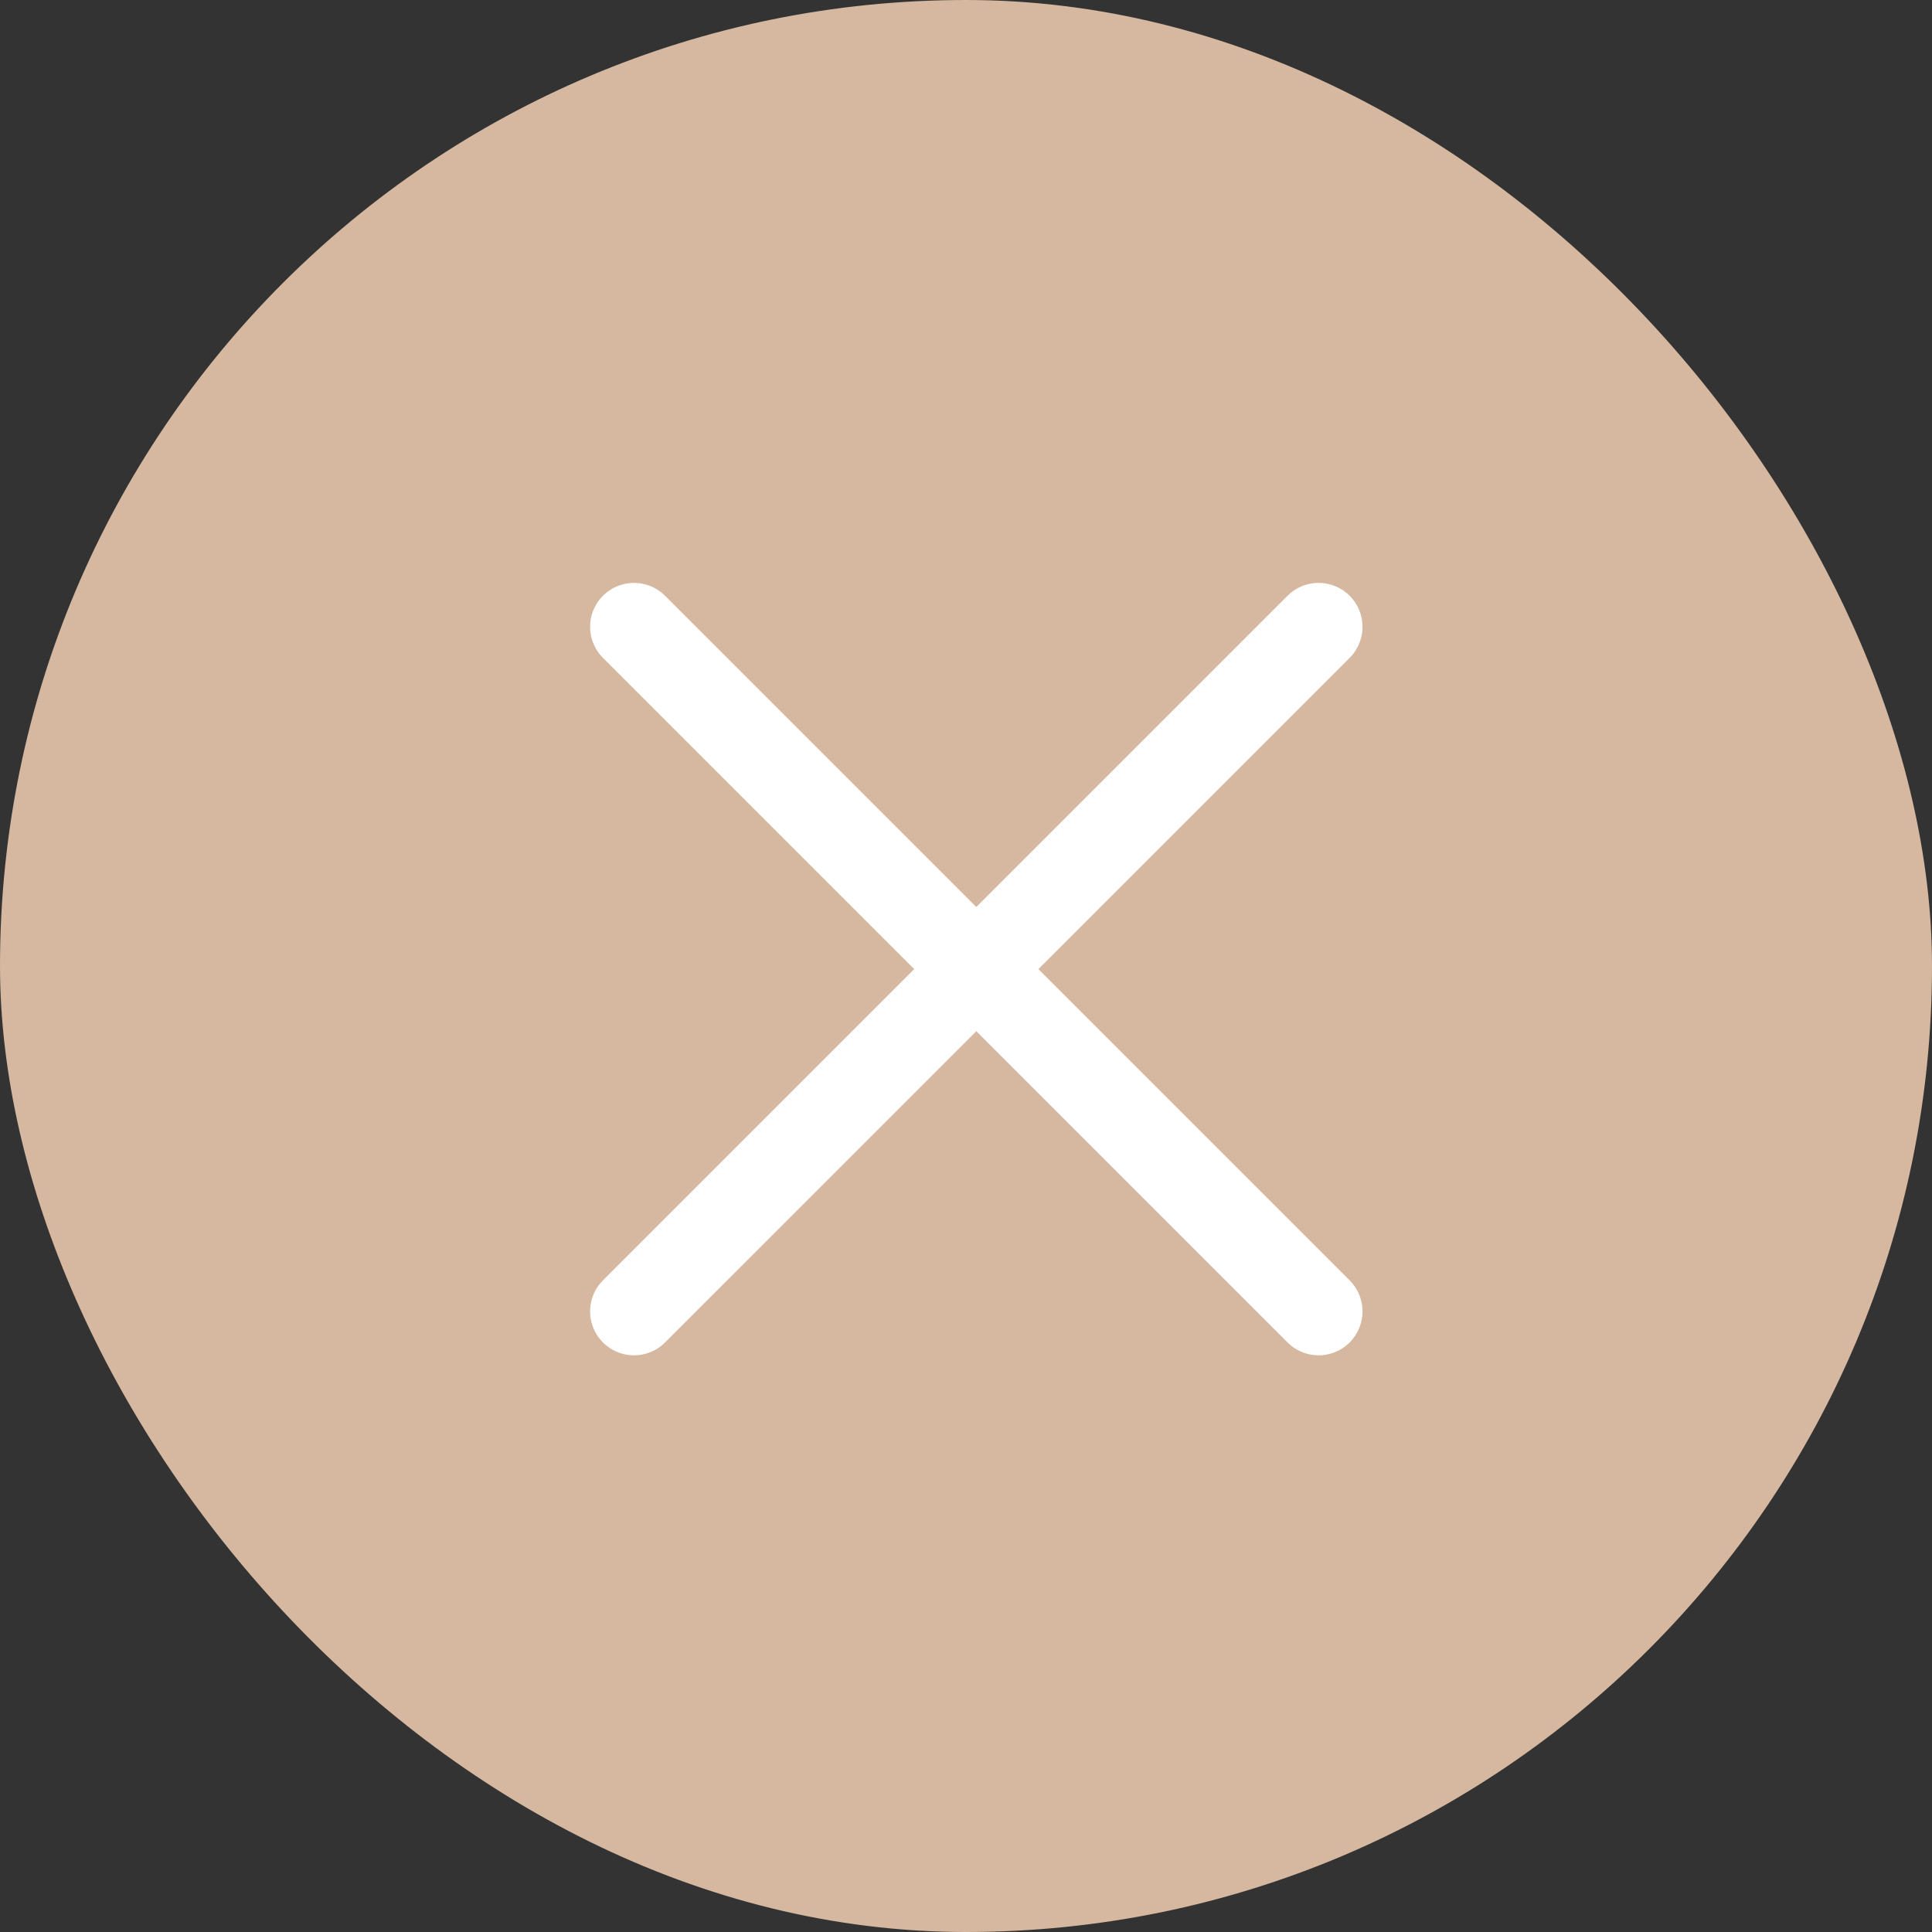
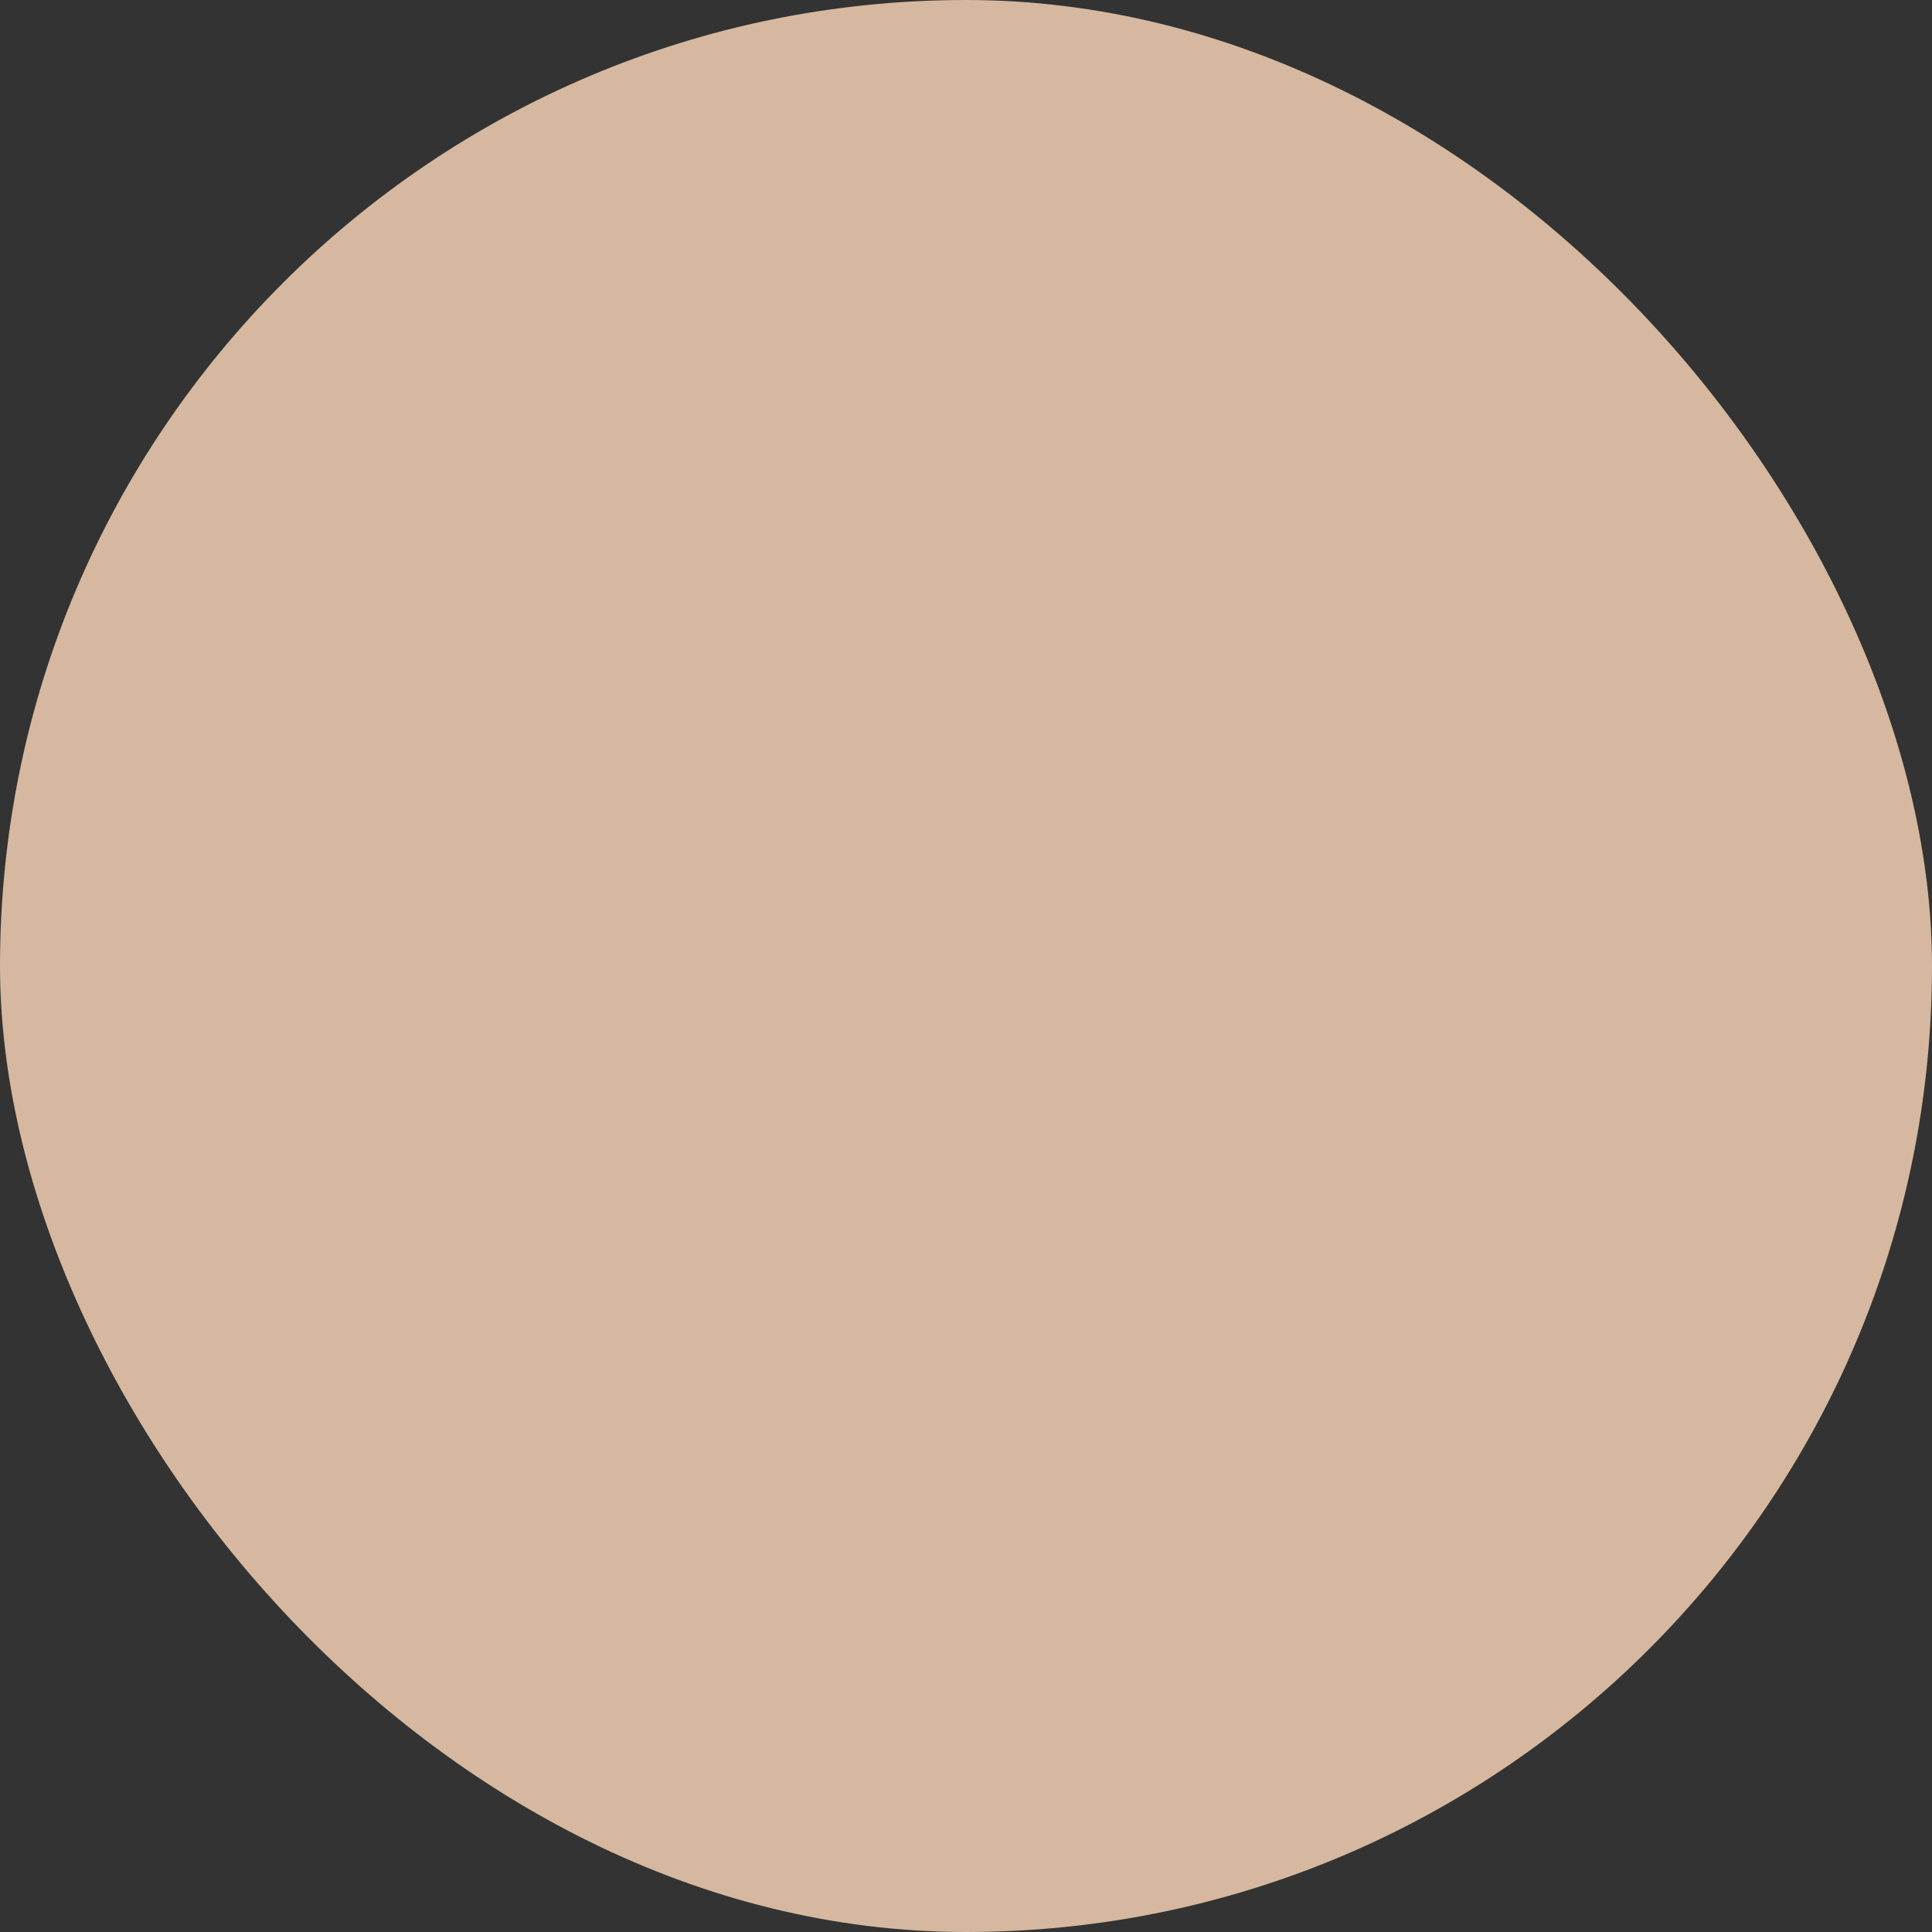
<svg xmlns="http://www.w3.org/2000/svg" width="44" height="44" viewBox="0 0 44 44" fill="none">
  <rect x="0" y="0" width="44" height="44" fill="#333333" stroke="none" />
  <rect width="44" height="44" rx="22" fill="#D5B89F" />
-   <path d="M14.439 14.275L30.03 29.866M30.03 14.275L14.439 29.866" stroke="white" stroke-width="2" stroke-linecap="round" />
</svg>